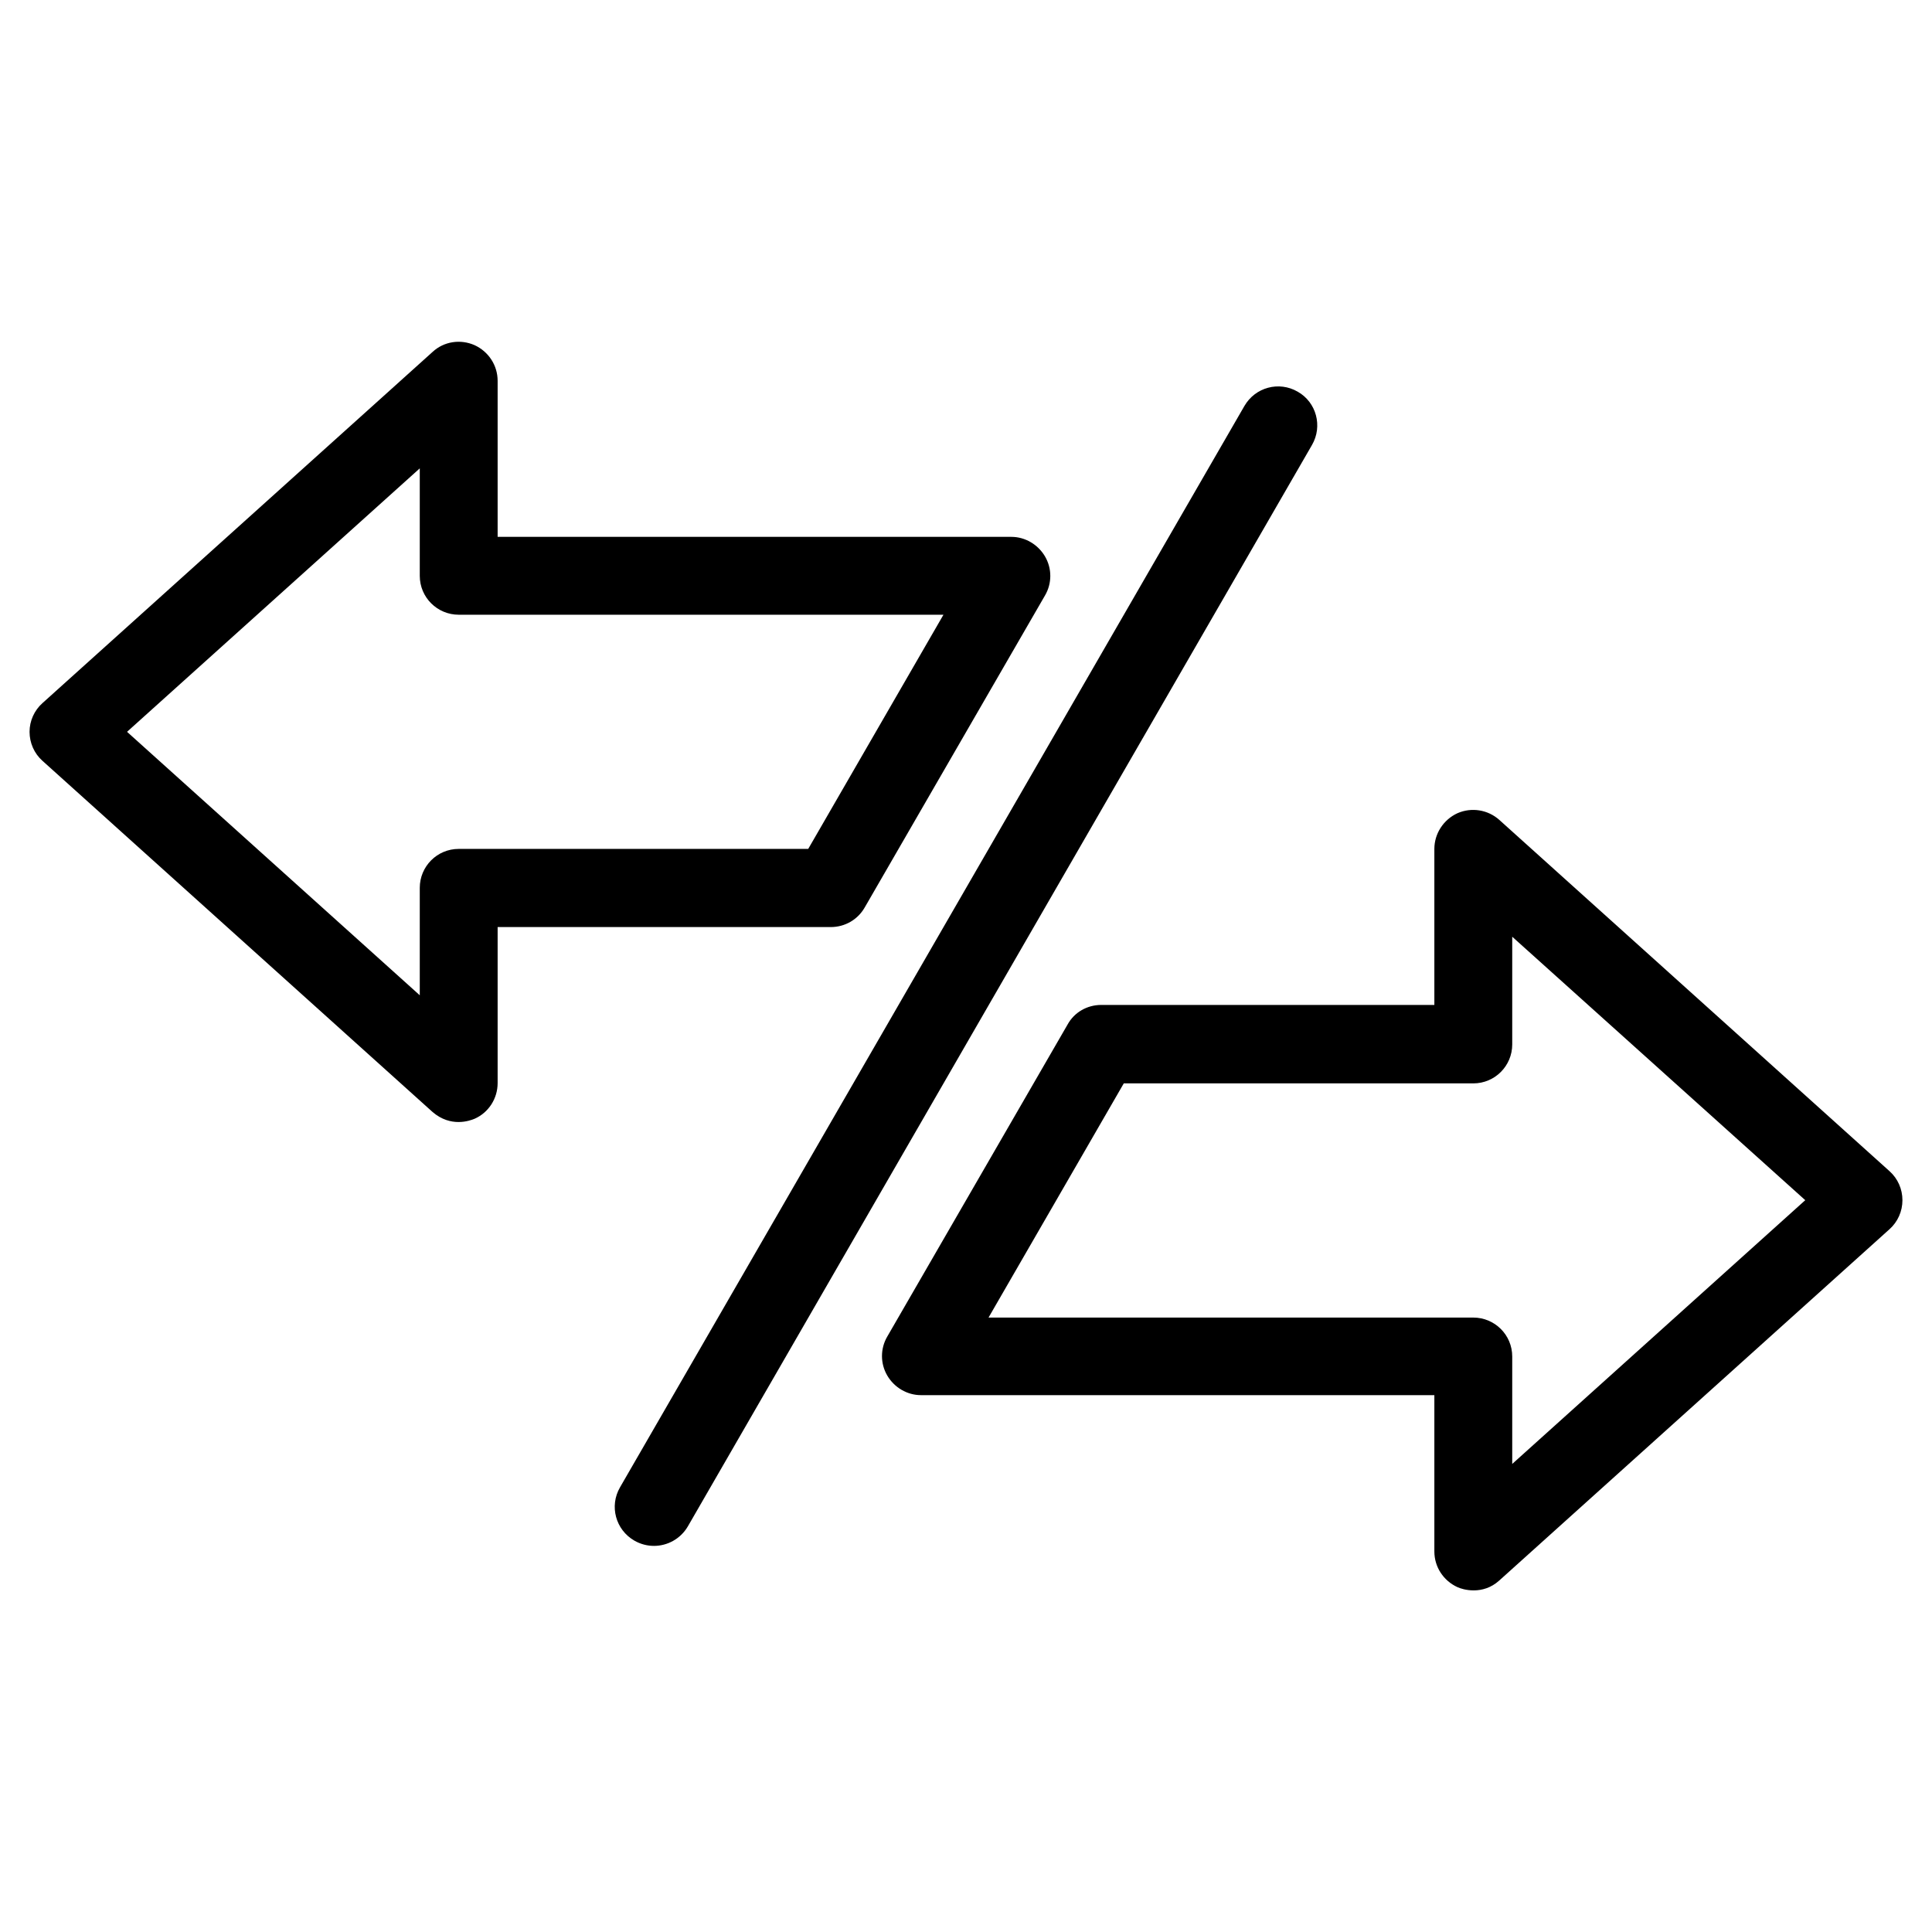
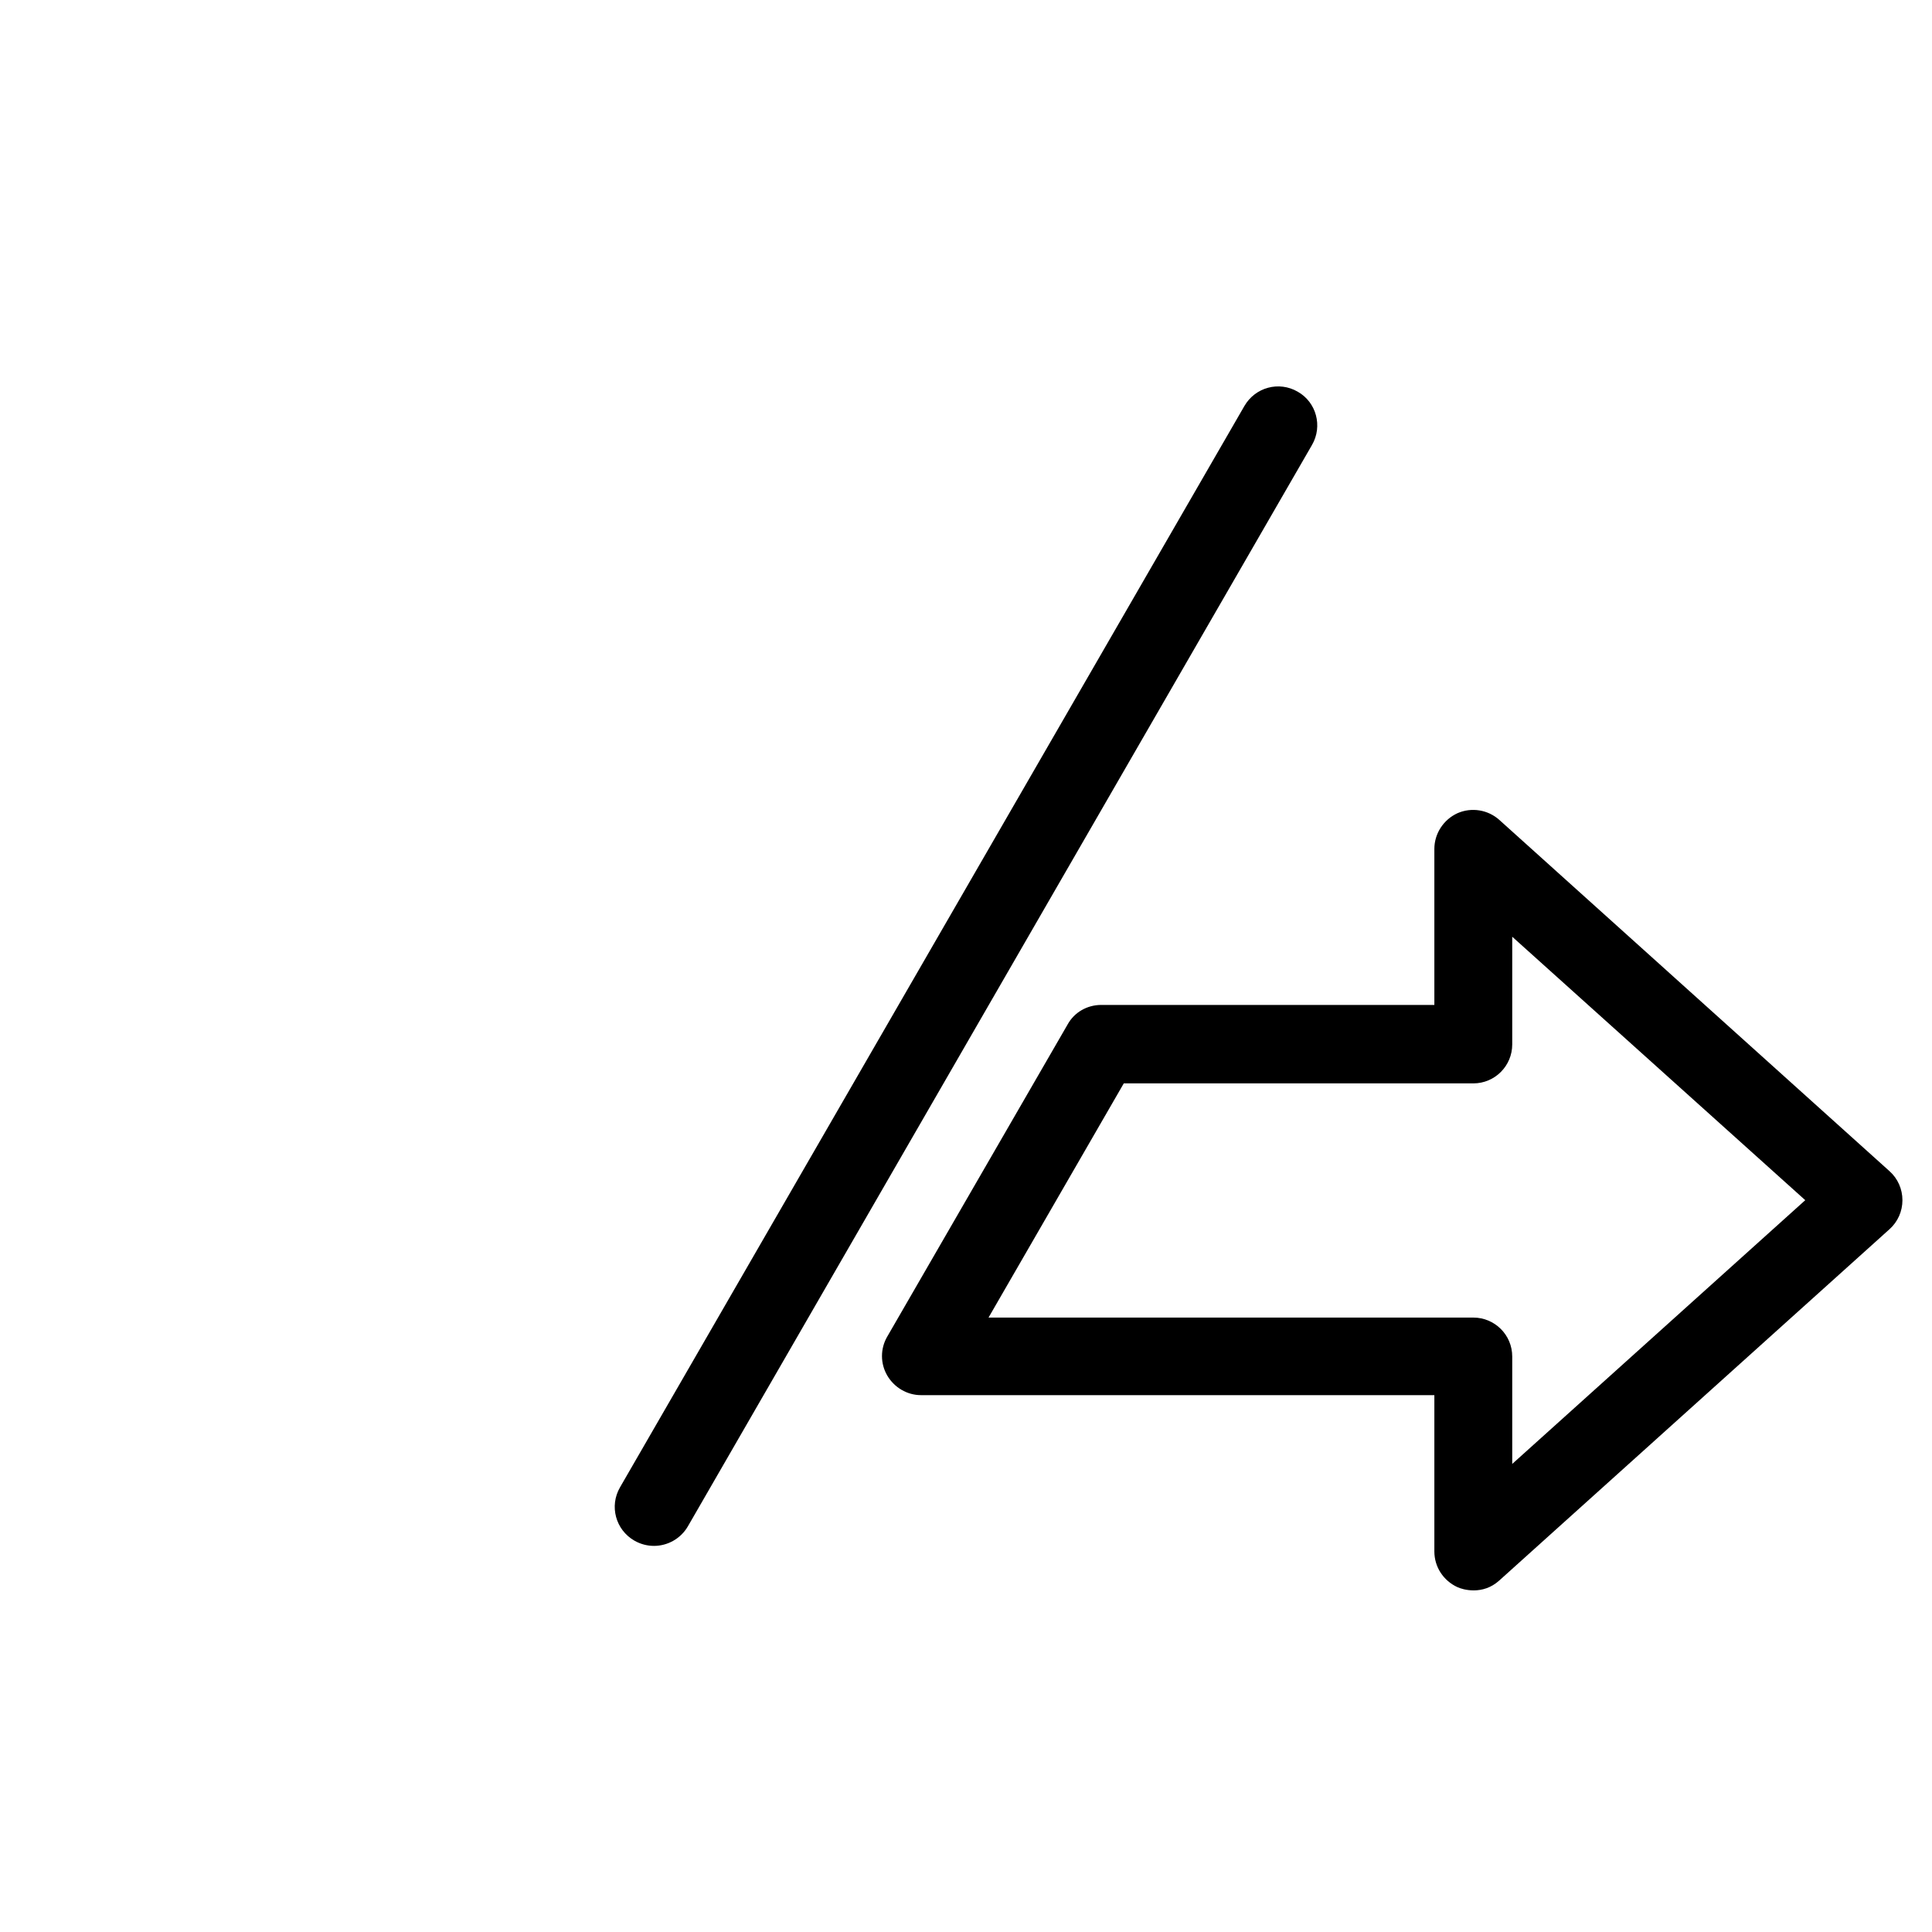
<svg xmlns="http://www.w3.org/2000/svg" id="Layer_1" height="512" viewBox="0 0 66 66" width="512">
  <g>
    <path d="m44.33 13.38c-.64-.37-1.45-.15-1.82.49l-21.33 36.94c-.37.64-.15 1.45.49 1.82.21.12.44.18.67.18.46 0 .91-.24 1.16-.67l21.32-36.94c.37-.64.15-1.46-.49-1.82z" />
    <path d="m64.55 40.01-13.33-12c-.39-.35-.95-.44-1.43-.23-.48.22-.79.7-.79 1.22v5.33h-11.38c-.48 0-.92.25-1.15.67l-6.16 10.66c-.24.41-.24.92 0 1.33s.68.67 1.15.67h17.54v5.34c0 .53.31 1 .79 1.22.17.08.86.29 1.43-.23l13.33-12c.28-.25.44-.61.44-.99s-.16-.74-.44-.99zm-12.89 10v-3.67c0-.74-.6-1.33-1.33-1.33h-16.56l4.62-8h11.94c.74 0 1.33-.6 1.33-1.33v-3.68l10.01 9z" />
-     <path d="m29.54 31 6.16-10.66c.24-.41.24-.92 0-1.33s-.68-.67-1.15-.67h-17.55v-5.33c0-.53-.31-1-.79-1.22-.48-.21-1.04-.13-1.43.23l-13.33 12c-.28.25-.44.61-.44.98 0 .38.16.74.44.99l13.33 12c.62.53 1.26.3 1.43.23.48-.21.79-.69.79-1.22v-5.33h11.38c.48 0 .92-.25 1.16-.67zm-13.87-2c-.74 0-1.33.6-1.33 1.33v3.67l-10-9 10-9v3.67c0 .74.6 1.33 1.33 1.33h16.56l-4.62 8z" />
  </g>
</svg>